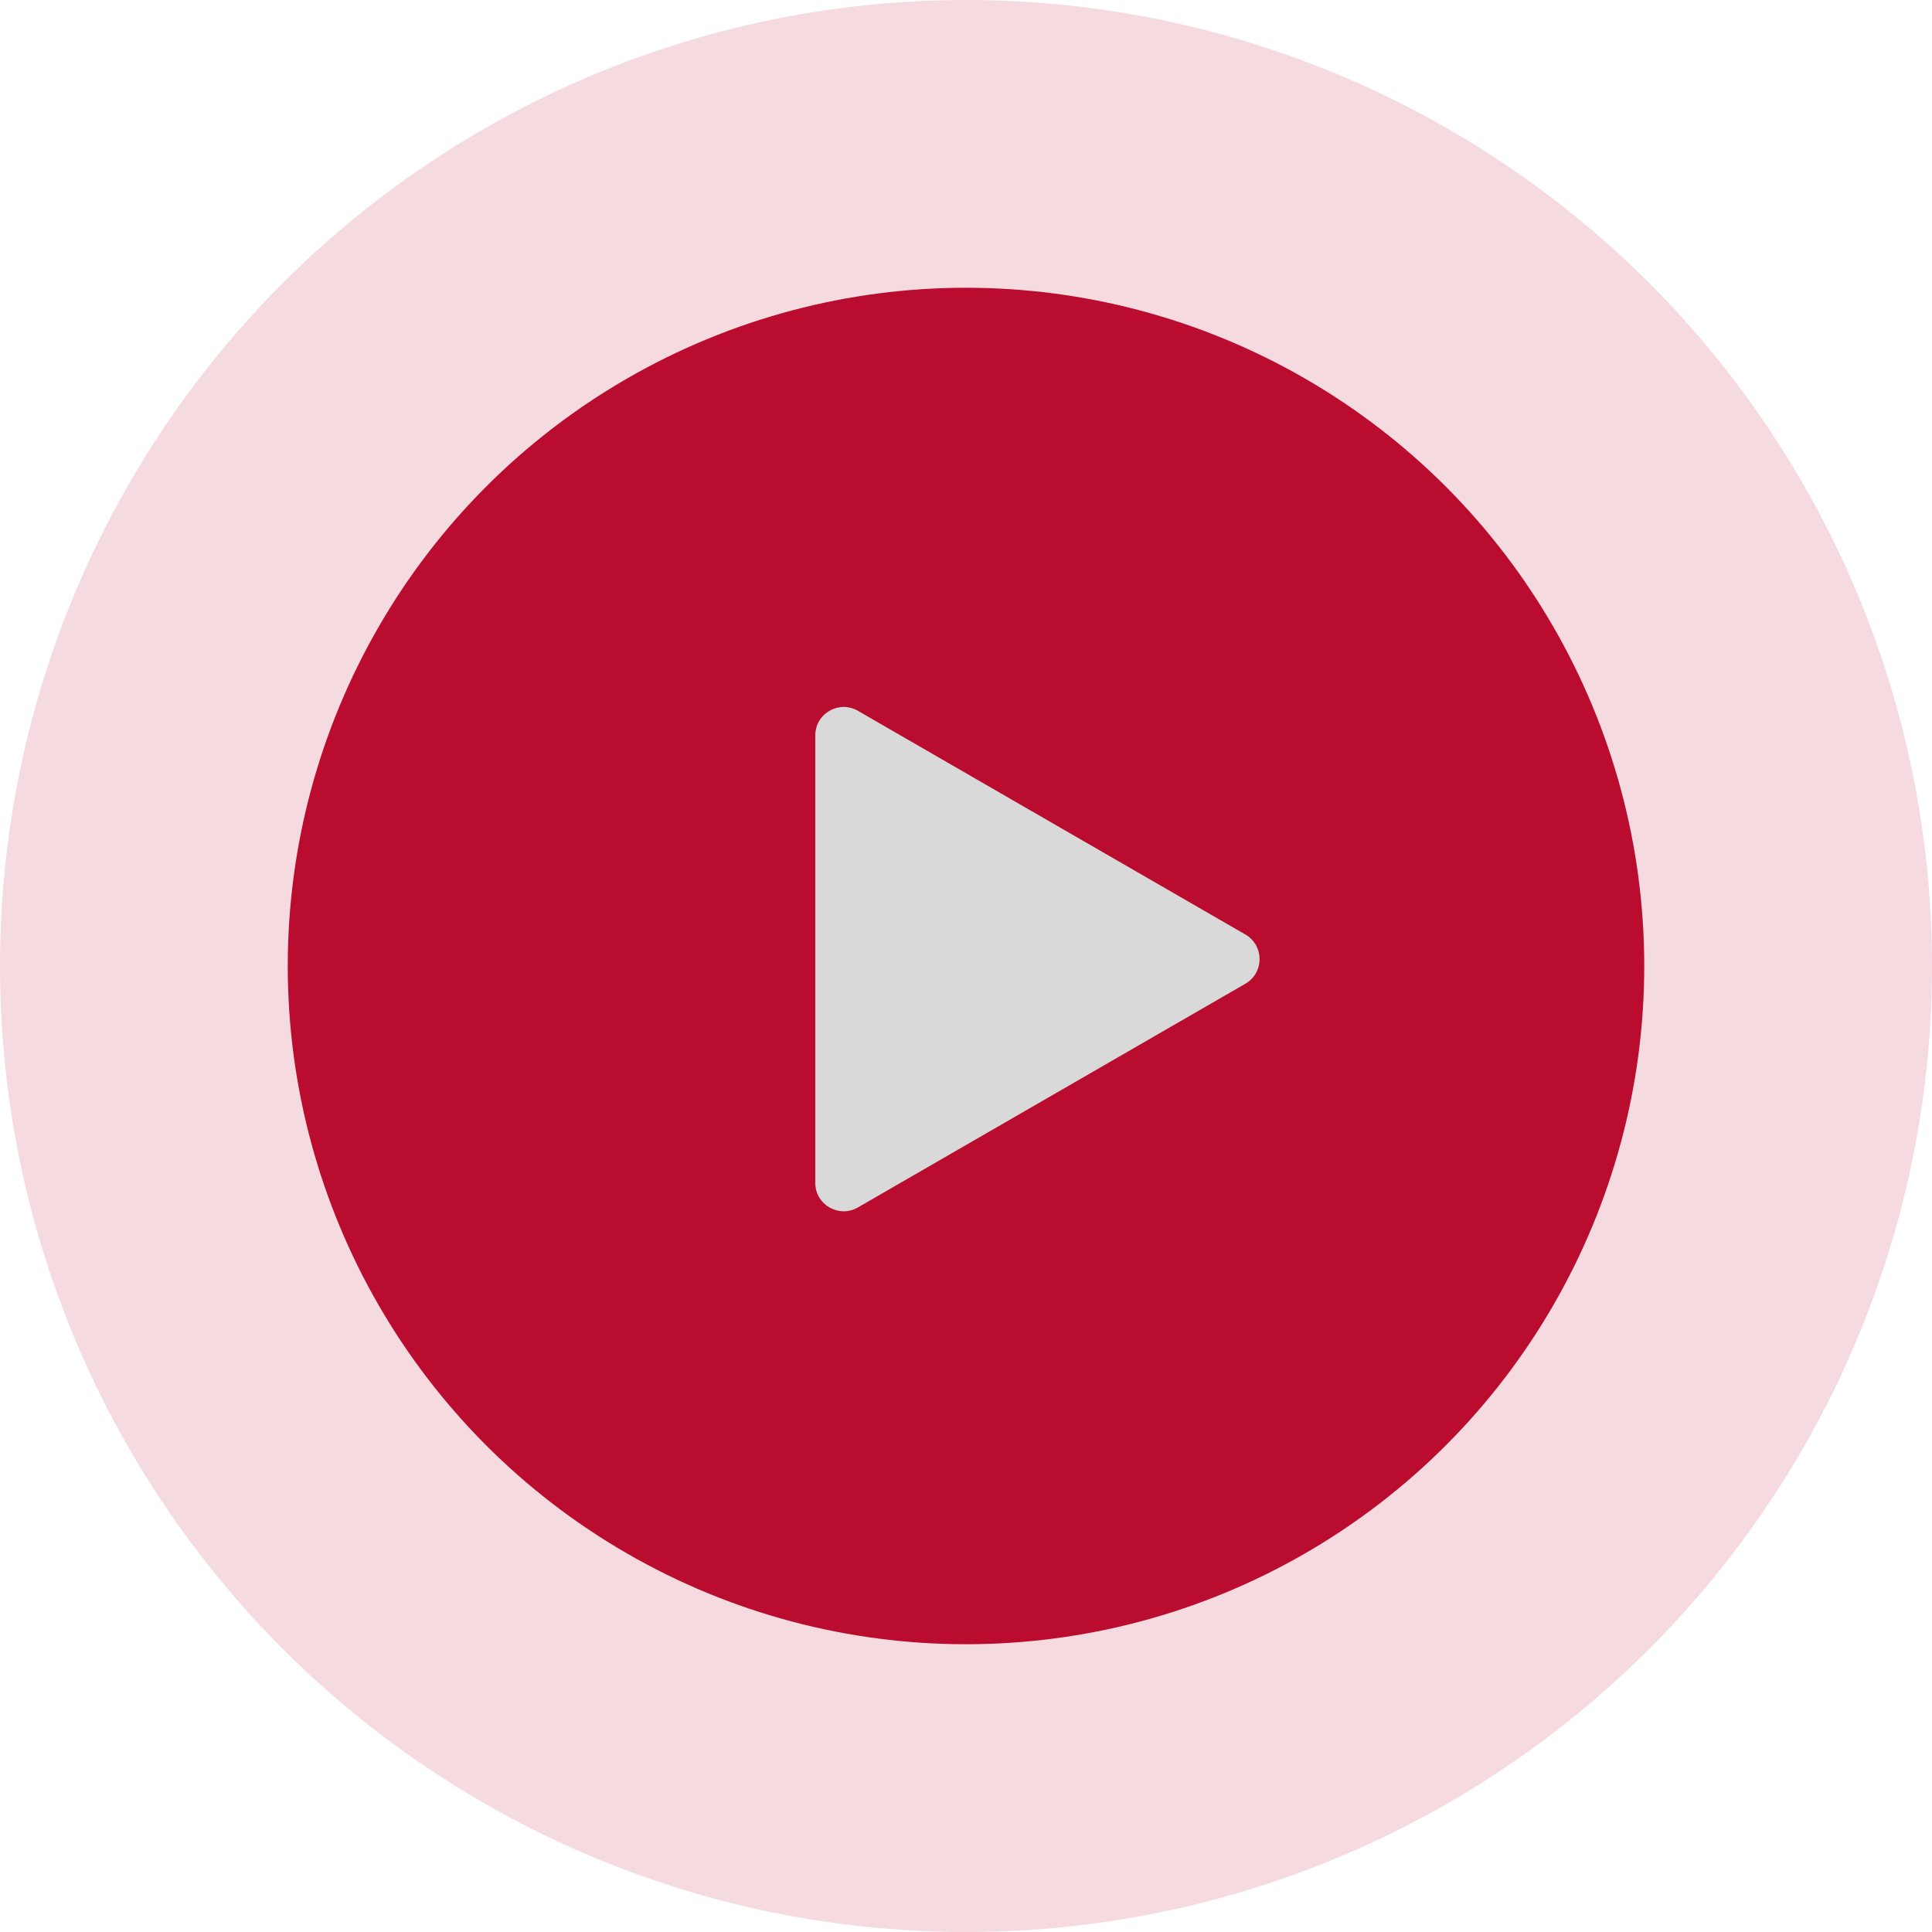
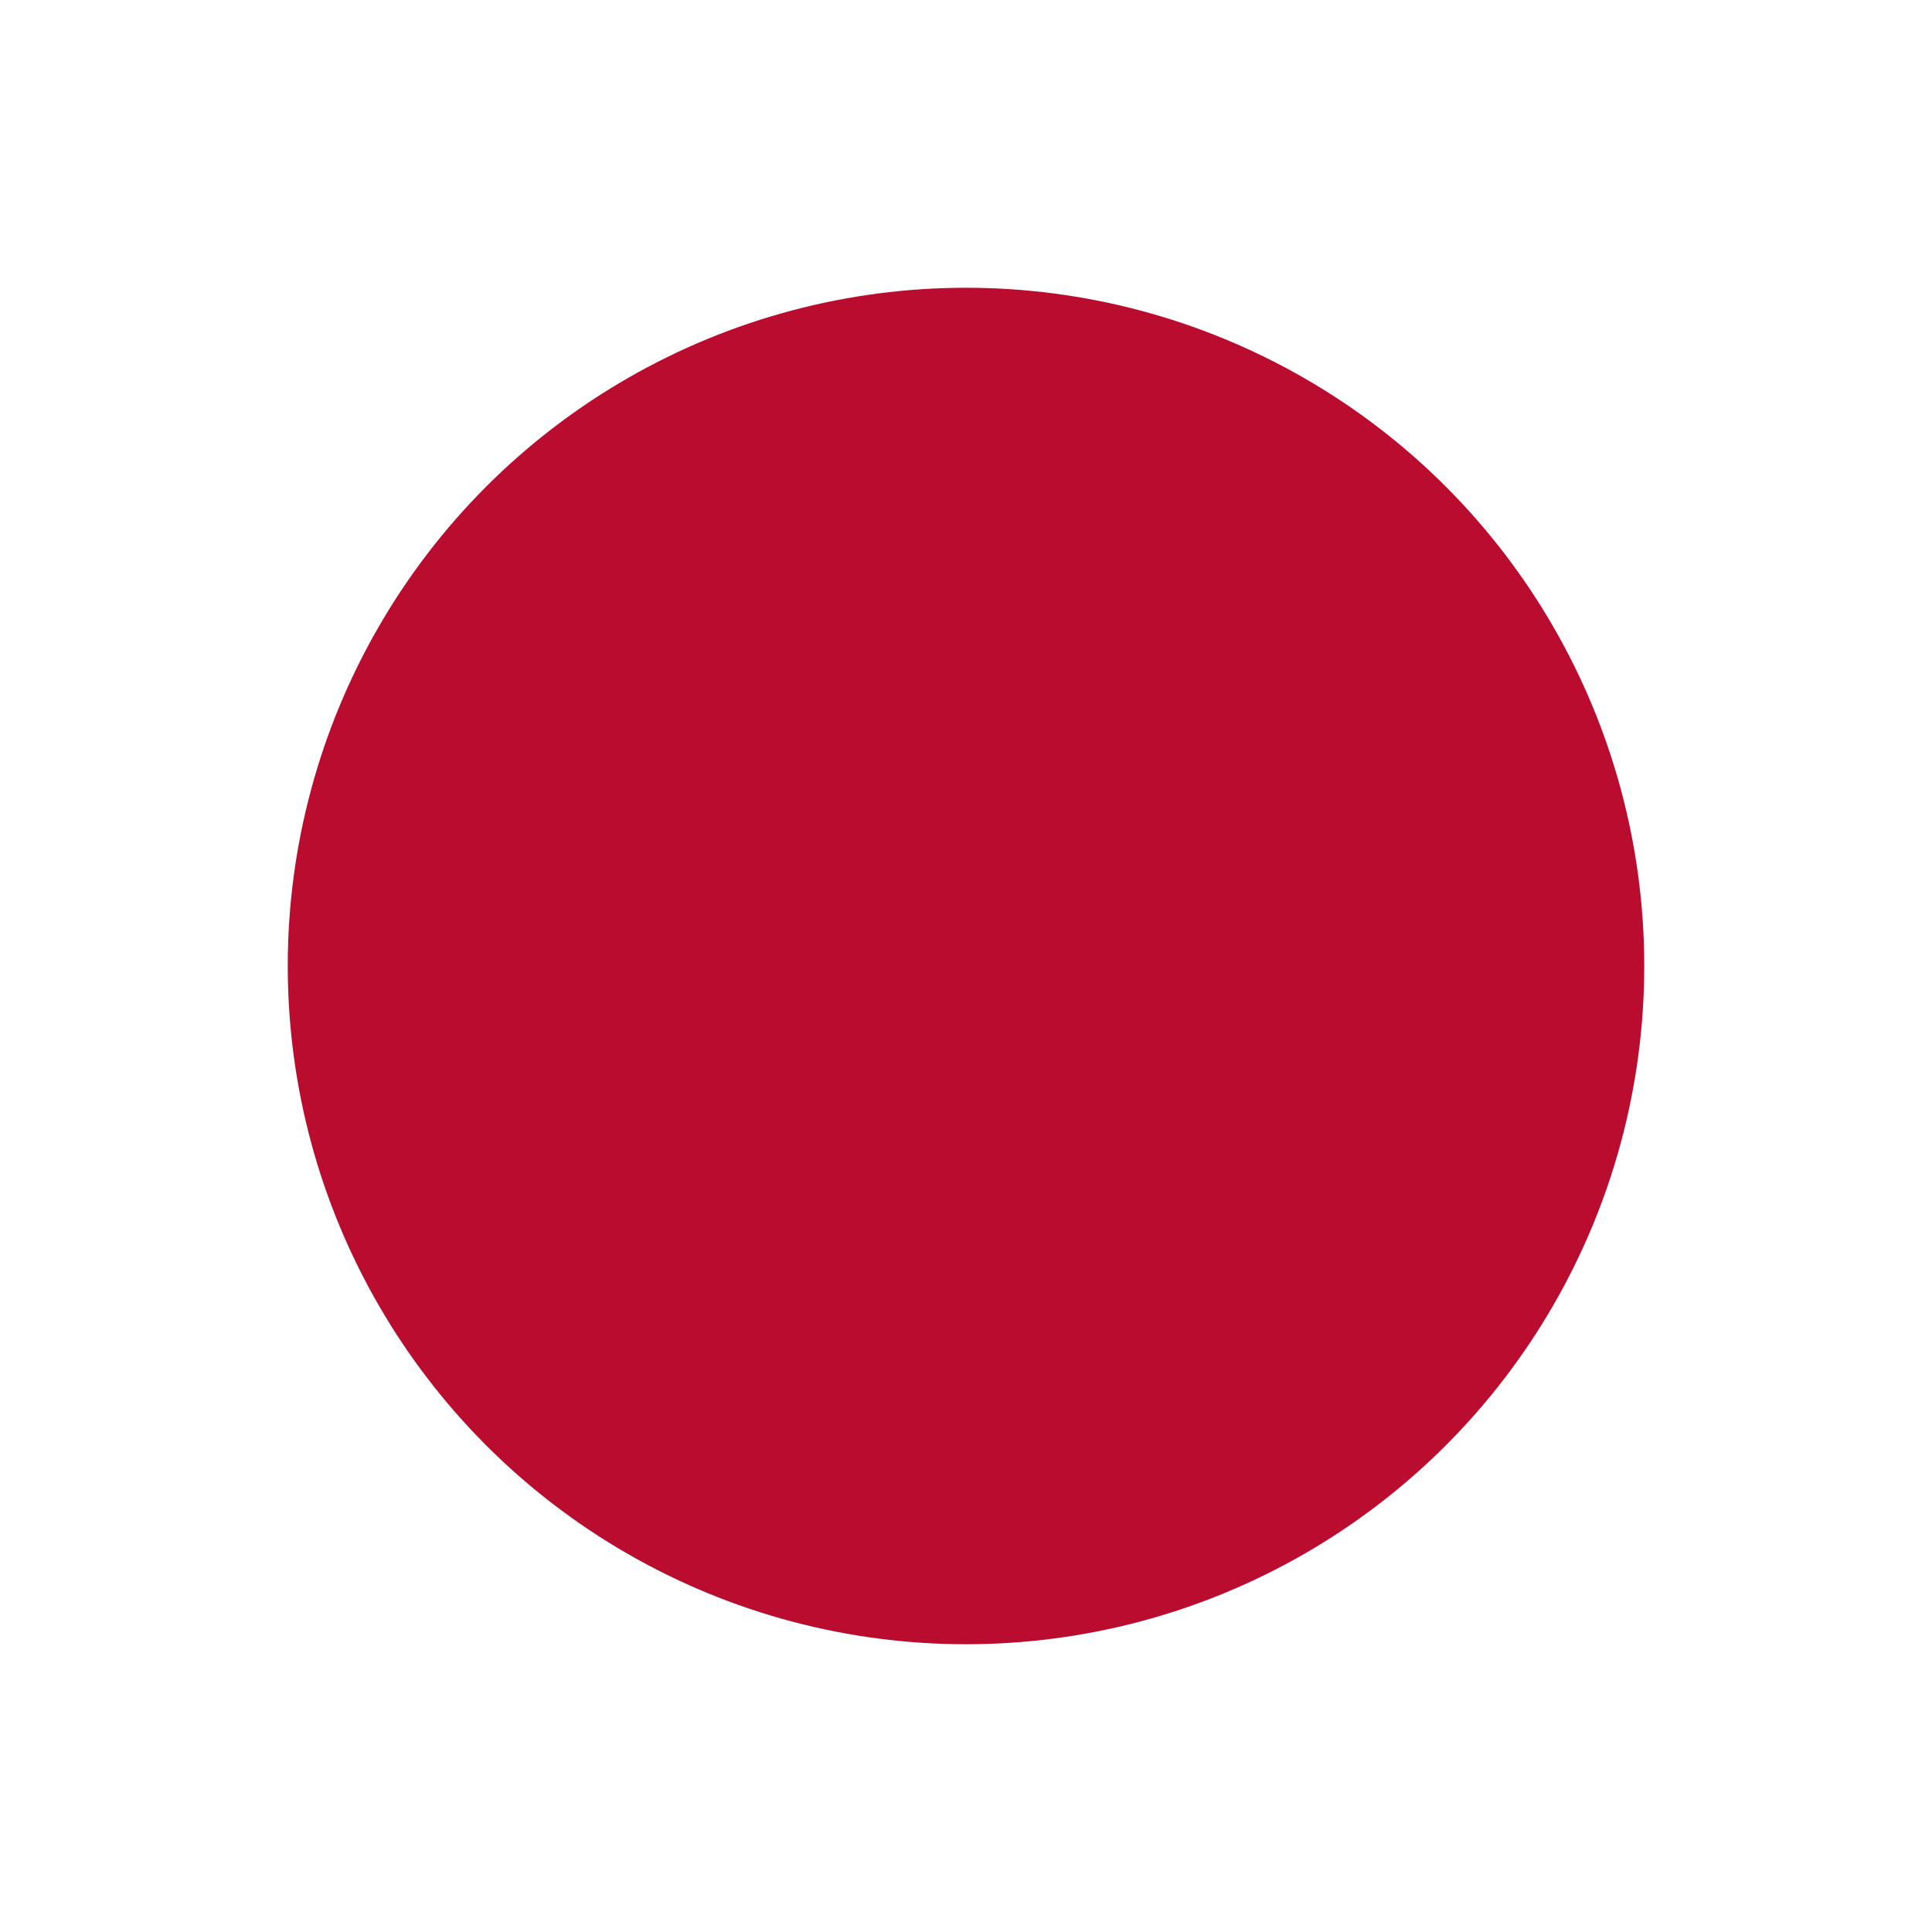
<svg xmlns="http://www.w3.org/2000/svg" width="68" height="68" viewBox="0 0 68 68" fill="none">
  <g id="Group 60">
-     <circle id="Ellipse 5" opacity="0.15" cx="34" cy="34" r="34" fill="#BA0C2F" />
    <circle id="Ellipse 4" cx="34" cy="34" r="23.872" fill="#BA0C2F" />
-     <path id="Polygon 1" d="M43.833 32.892C44.5 33.277 44.5 34.239 43.833 34.624L30.195 42.498C29.528 42.883 28.695 42.402 28.695 41.632L28.695 25.884C28.695 25.114 29.528 24.633 30.195 25.018L43.833 32.892Z" fill="#D9D9D9" />
  </g>
</svg>